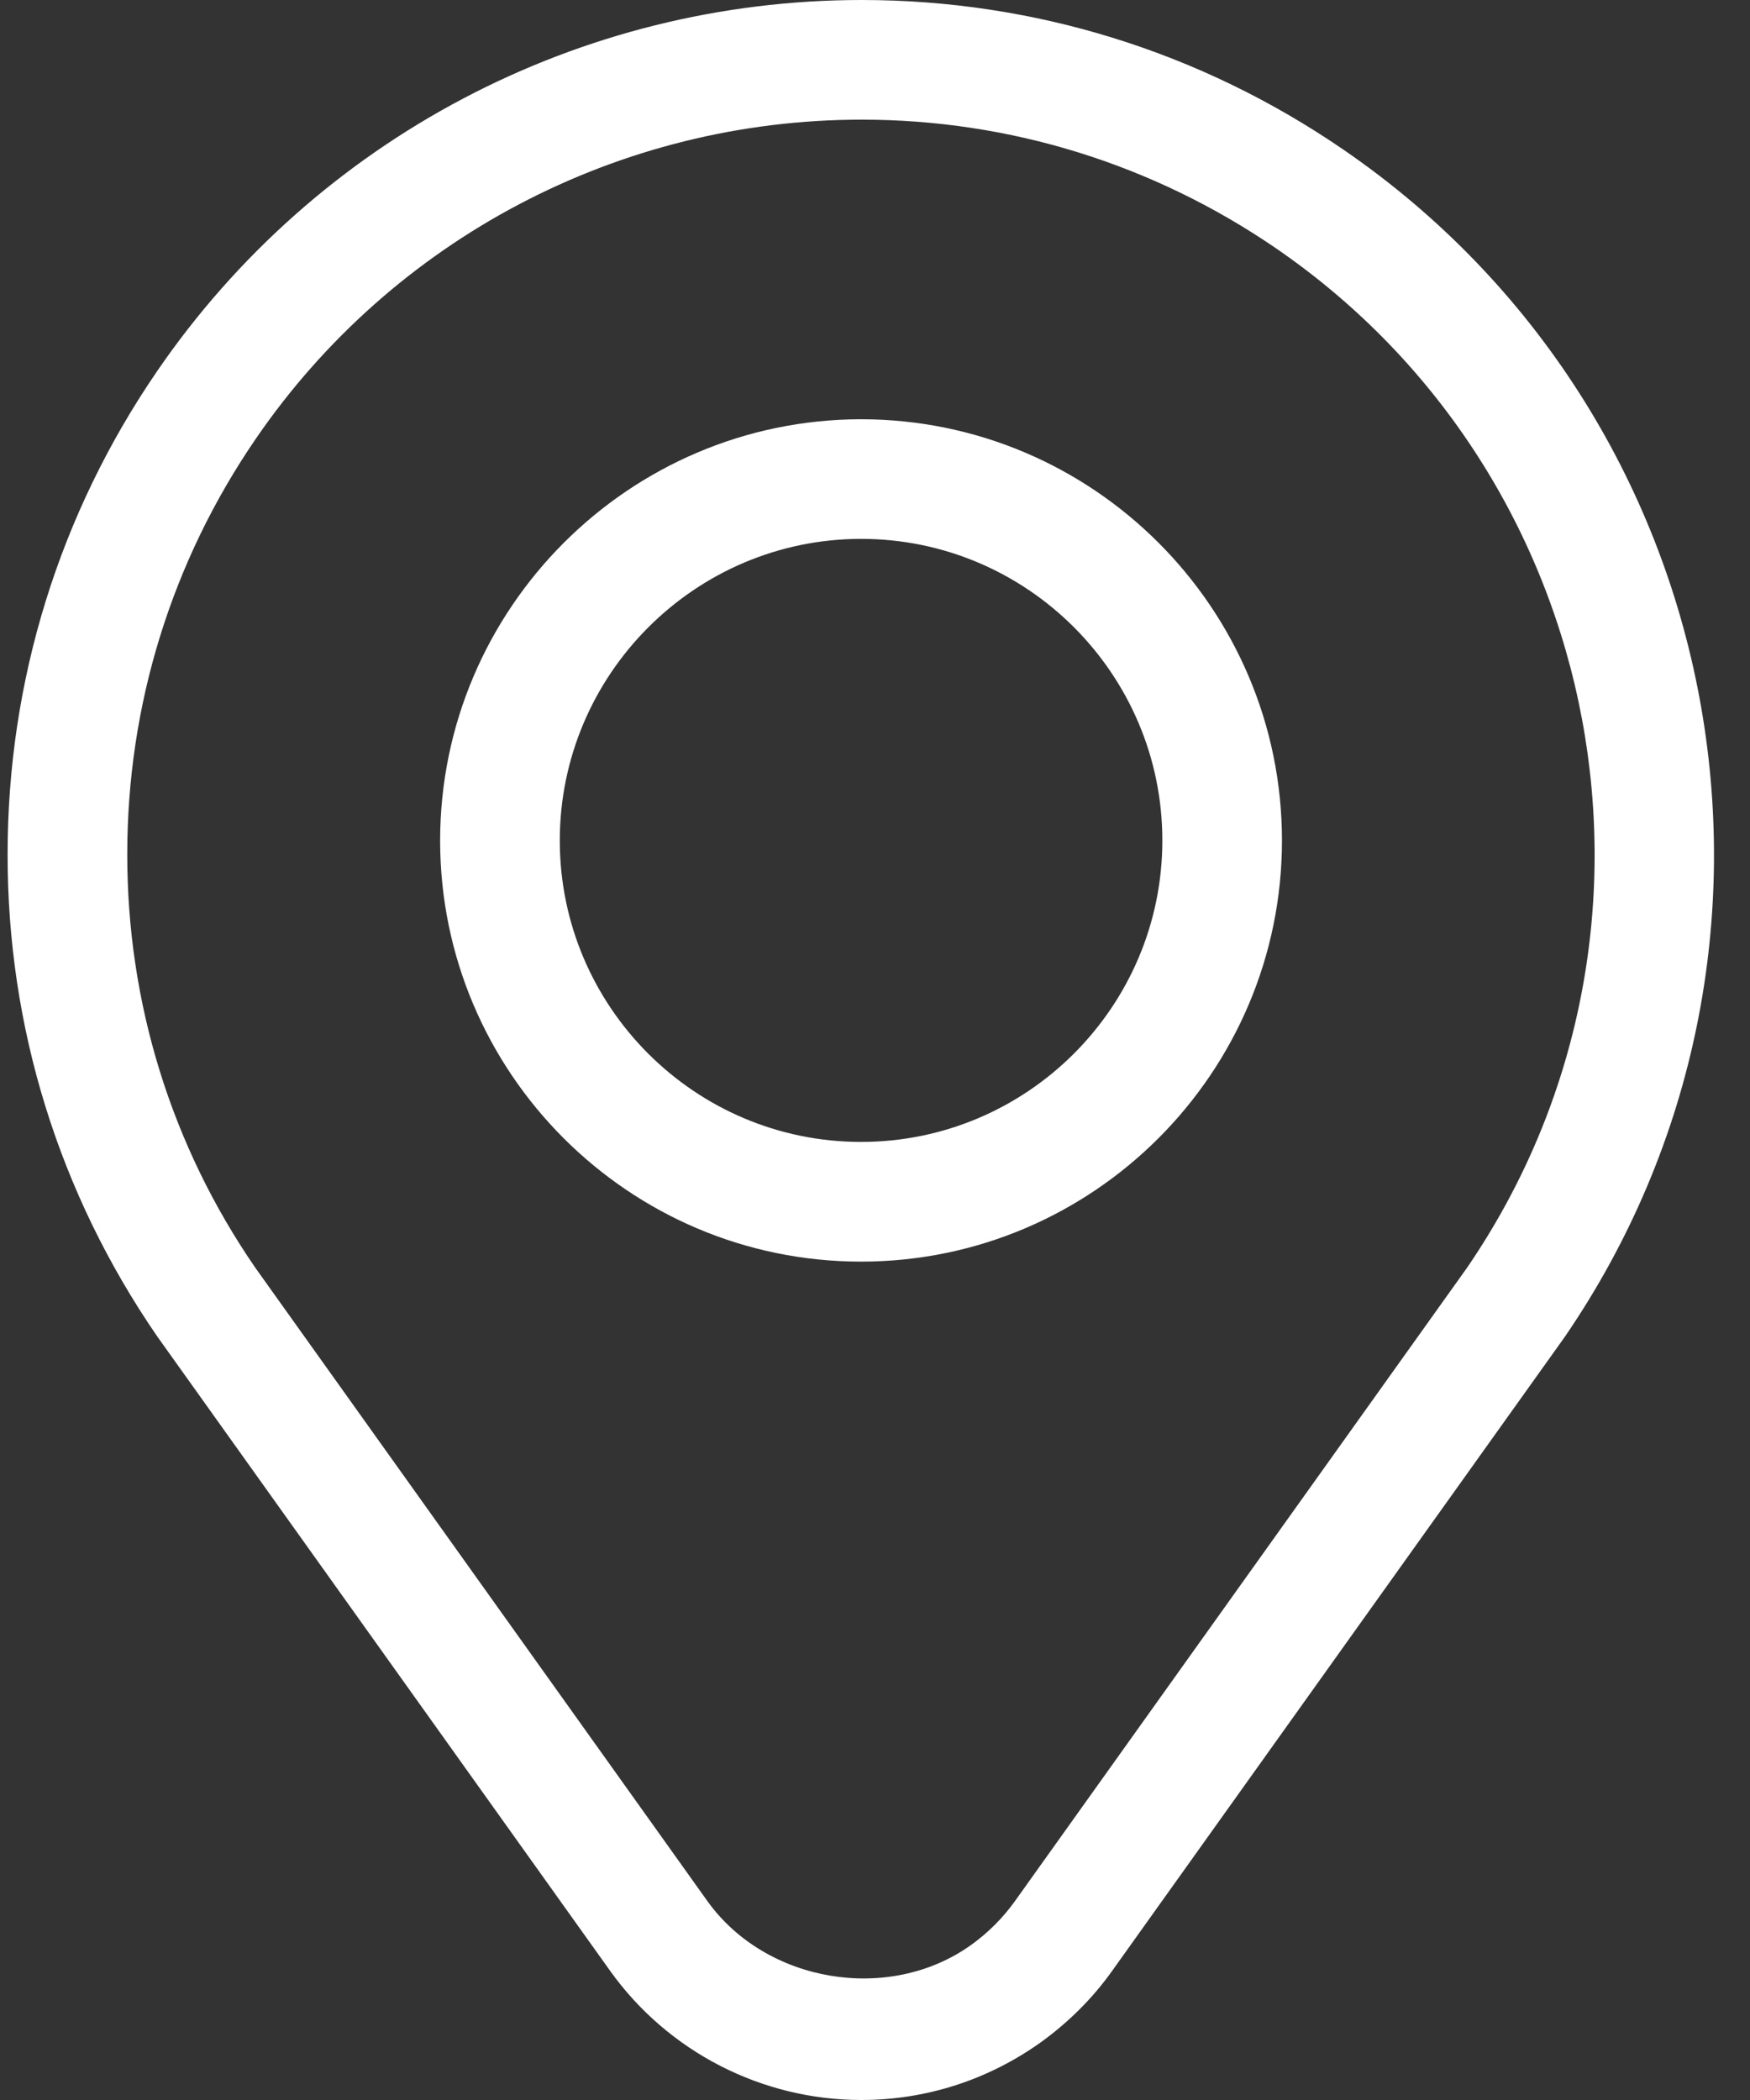
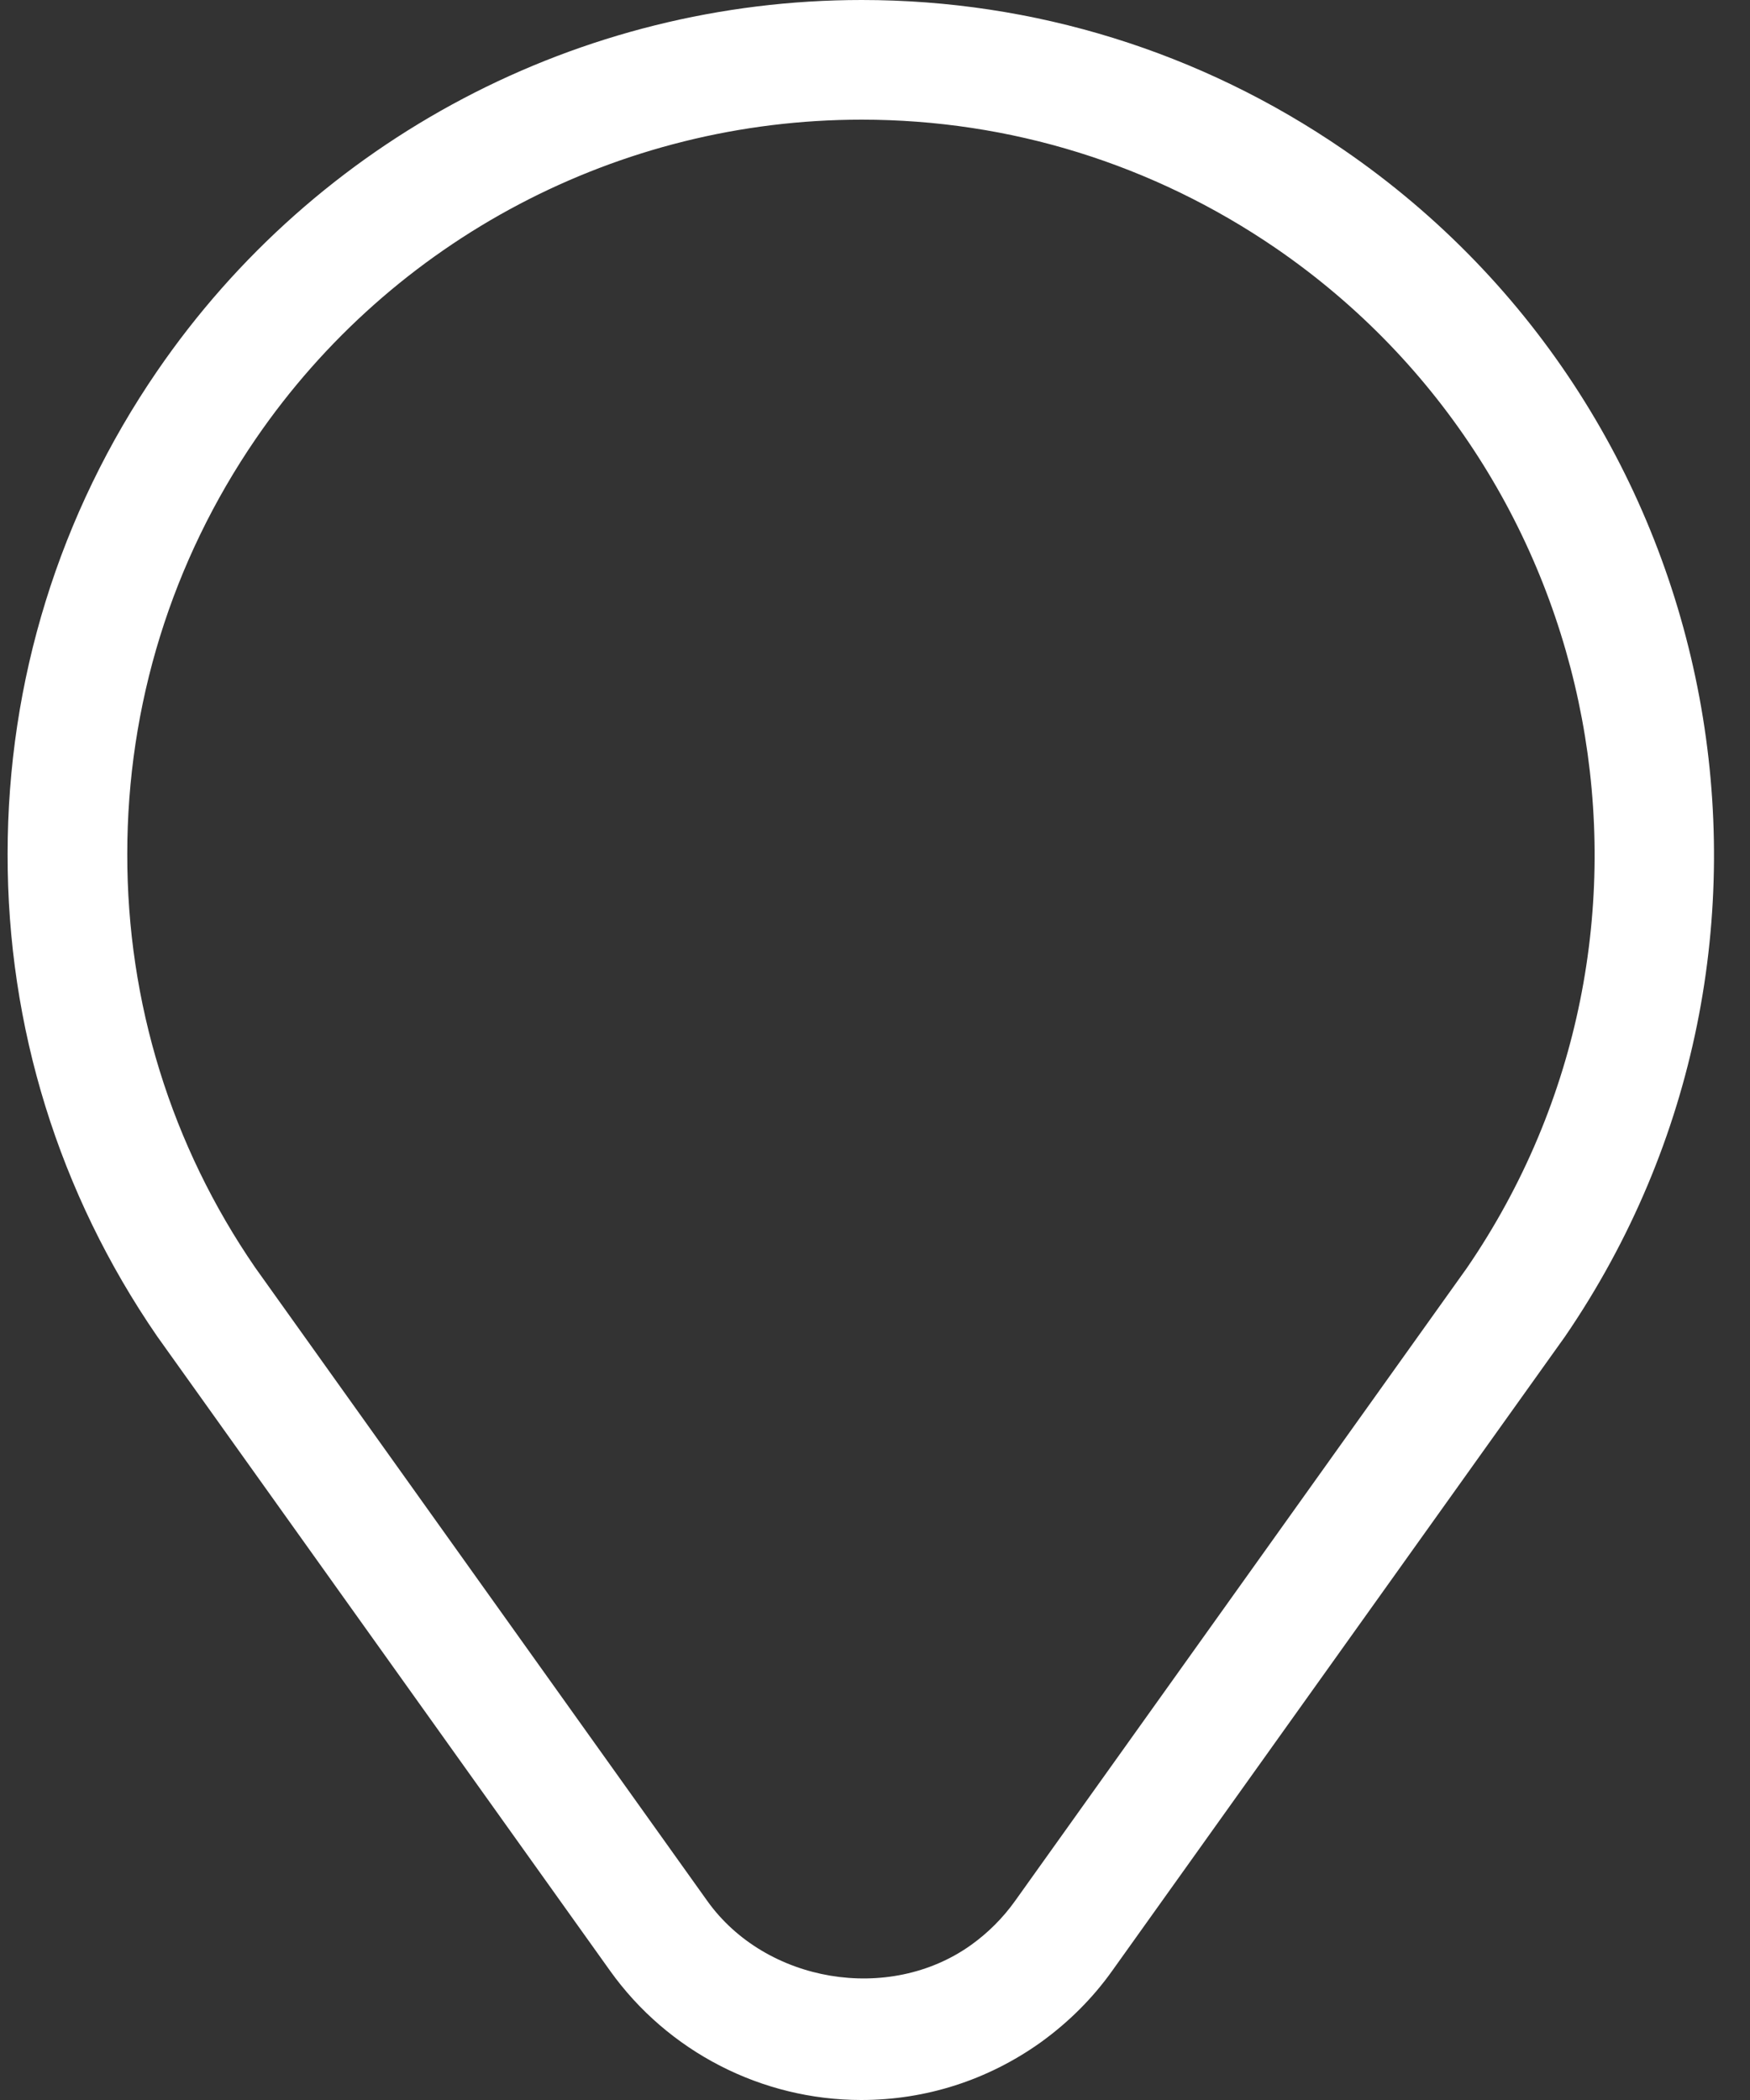
<svg xmlns="http://www.w3.org/2000/svg" width="40" height="48" viewBox="0 0 40 48" fill="none">
  <rect x="0" y="0" width="40" height="48" fill="#333333" stroke="none" />
-   <path d="M19.681 28.837C14.376 28.837 10.06 24.519 10.06 19.211C10.064 13.908 14.379 9.588 19.679 9.583C24.987 9.583 29.302 13.902 29.302 19.211C29.302 24.519 24.987 28.837 19.681 28.837ZM19.681 12.317C15.887 12.32 12.797 15.415 12.795 19.211C12.795 23.01 15.883 26.101 19.681 26.101C23.479 26.101 26.568 23.01 26.568 19.211C26.568 15.409 23.479 12.317 19.681 12.317Z" fill="white" />
  <path d="M19.687 48C17.411 48 15.264 46.896 13.942 45.043L3.591 30.543C1.343 27.274 0.167 23.468 0.174 19.519C0.174 15.562 1.356 11.744 3.591 8.484C7.23 3.172 13.251 0 19.696 0C23.638 0 27.445 1.182 30.706 3.42C39.577 9.504 41.846 21.675 35.77 30.552L25.423 45.045C24.976 45.674 24.424 46.223 23.787 46.683C22.58 47.544 21.162 48 19.687 48ZM19.696 2.735C14.151 2.735 8.975 5.462 5.846 10.03C3.925 12.833 2.909 16.113 2.909 19.519C2.904 22.914 3.912 26.179 5.832 28.972L16.168 43.452C17.503 45.319 20.318 45.8 22.197 44.456C22.587 44.176 22.925 43.837 23.2 43.452L33.531 28.979C38.74 21.369 36.787 10.905 29.162 5.673C26.355 3.751 23.082 2.735 19.696 2.735Z" fill="white" />
</svg>